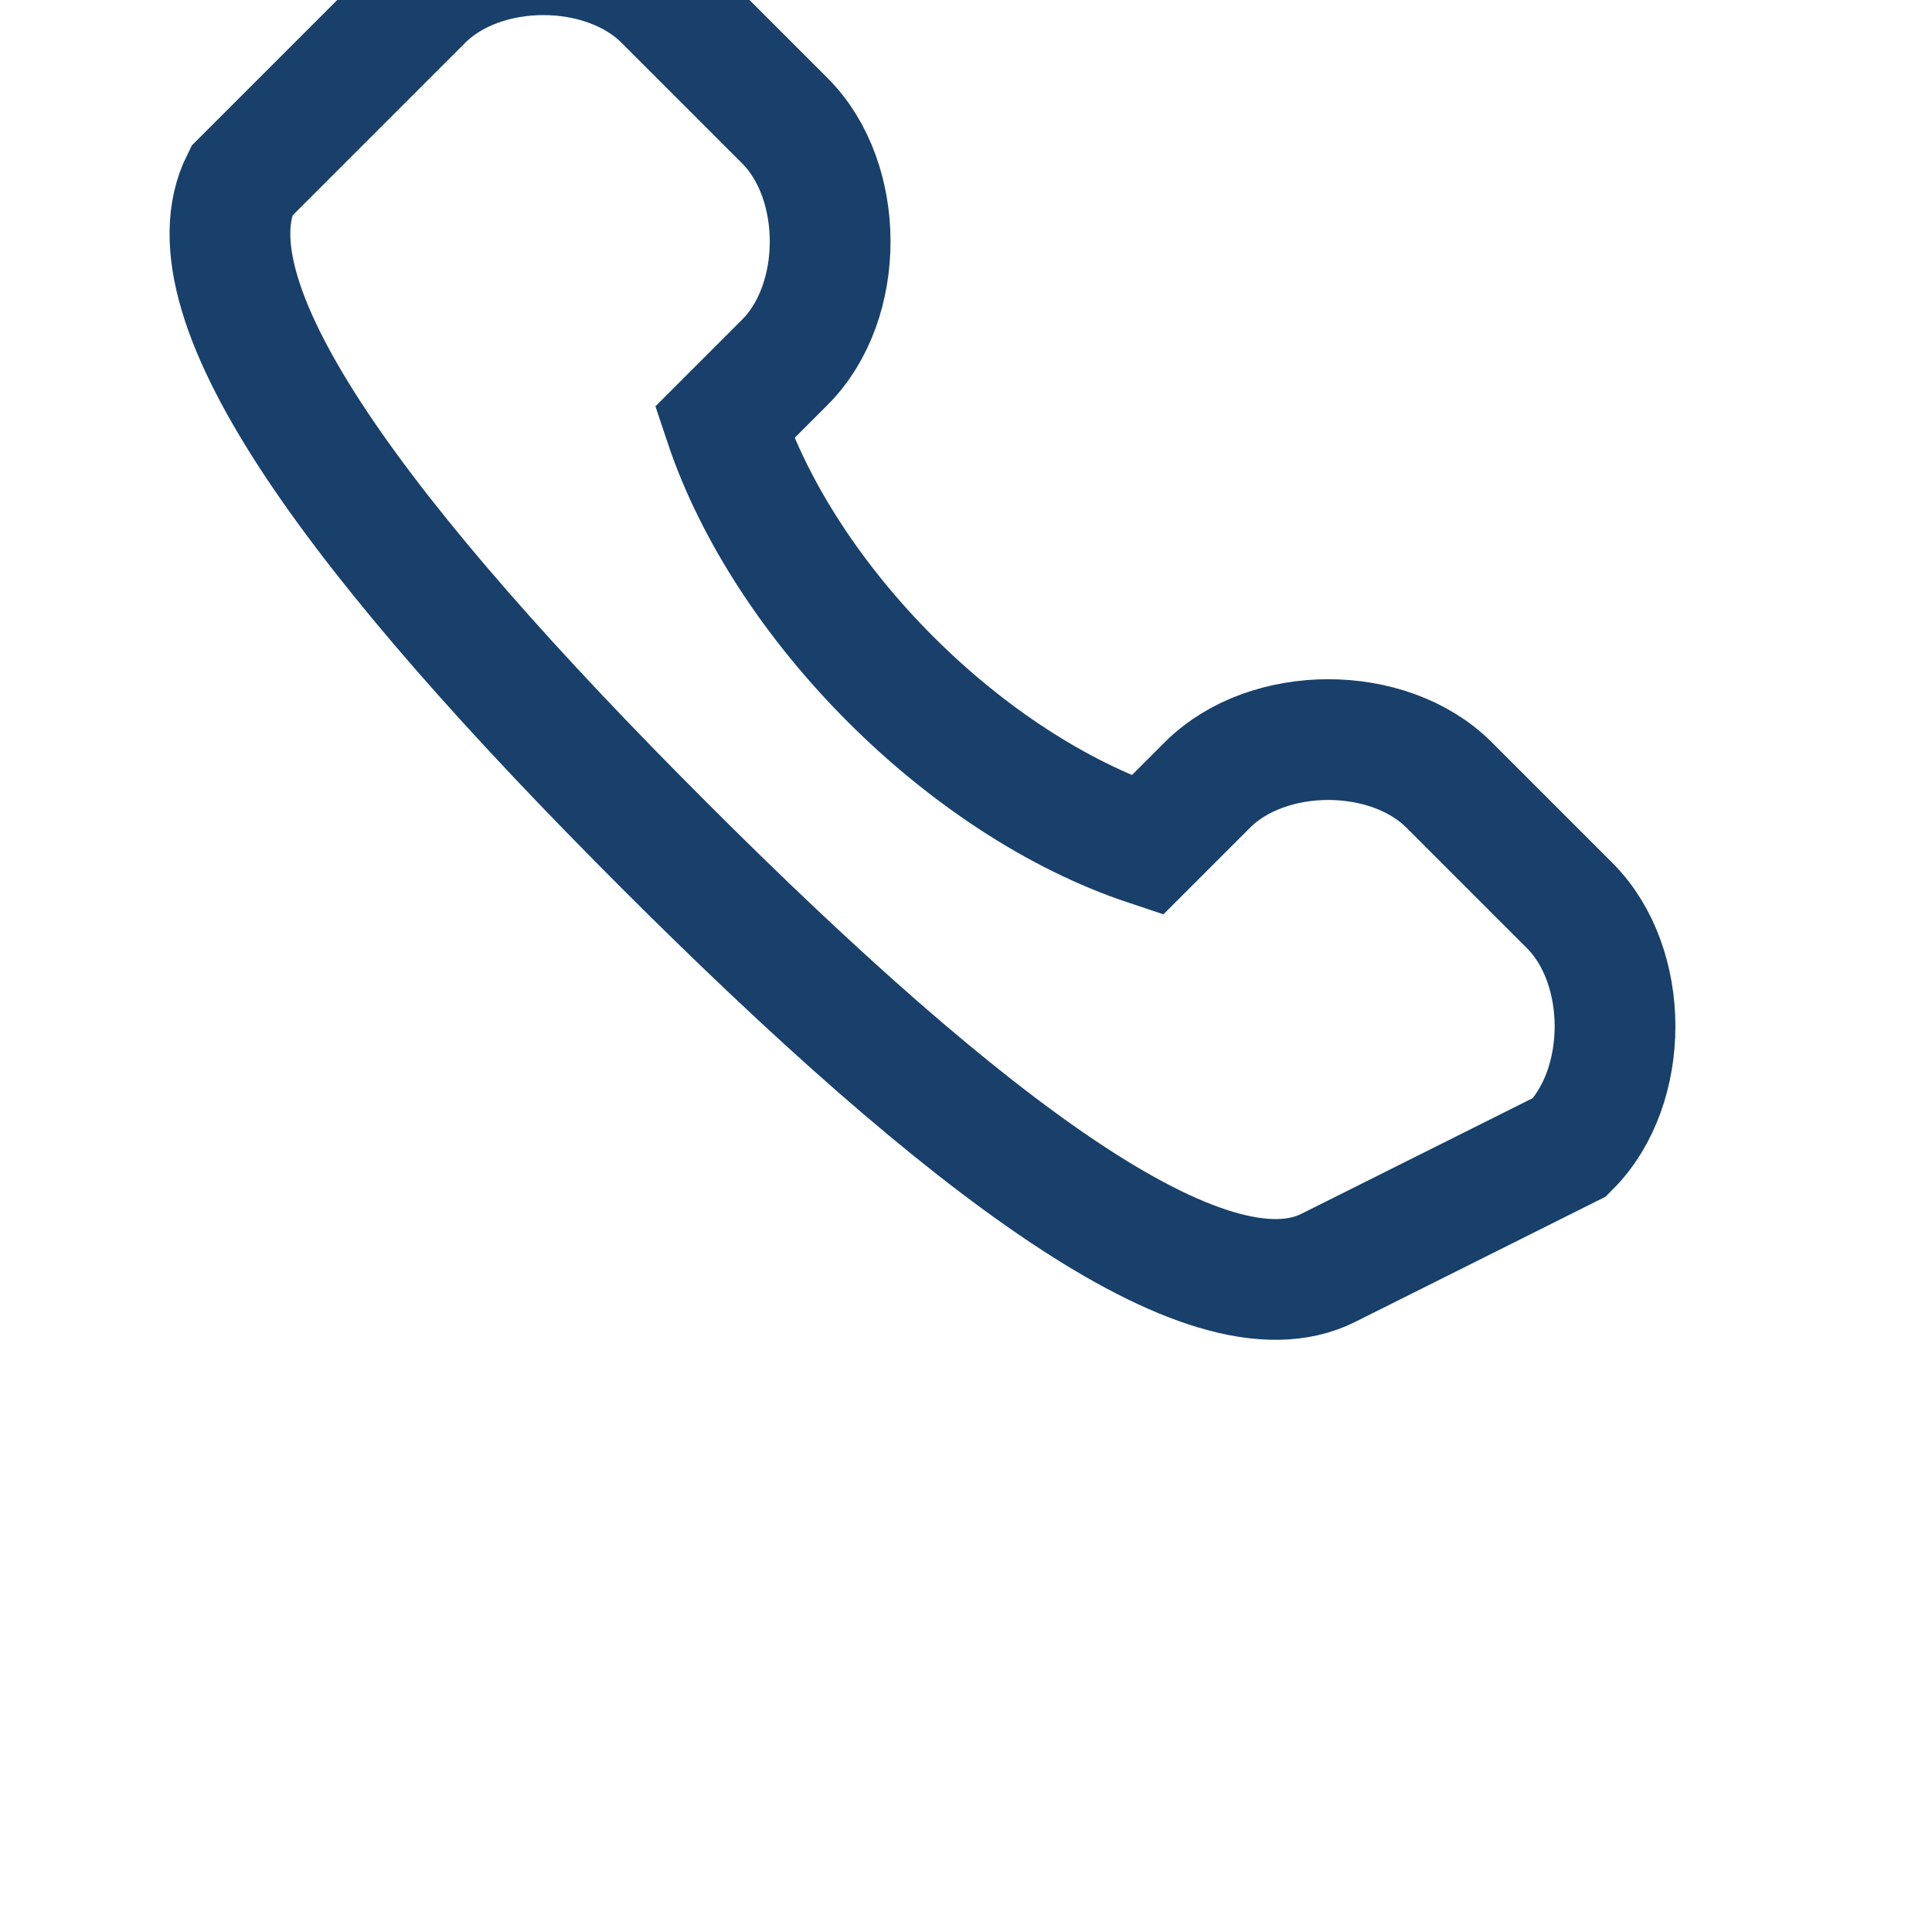
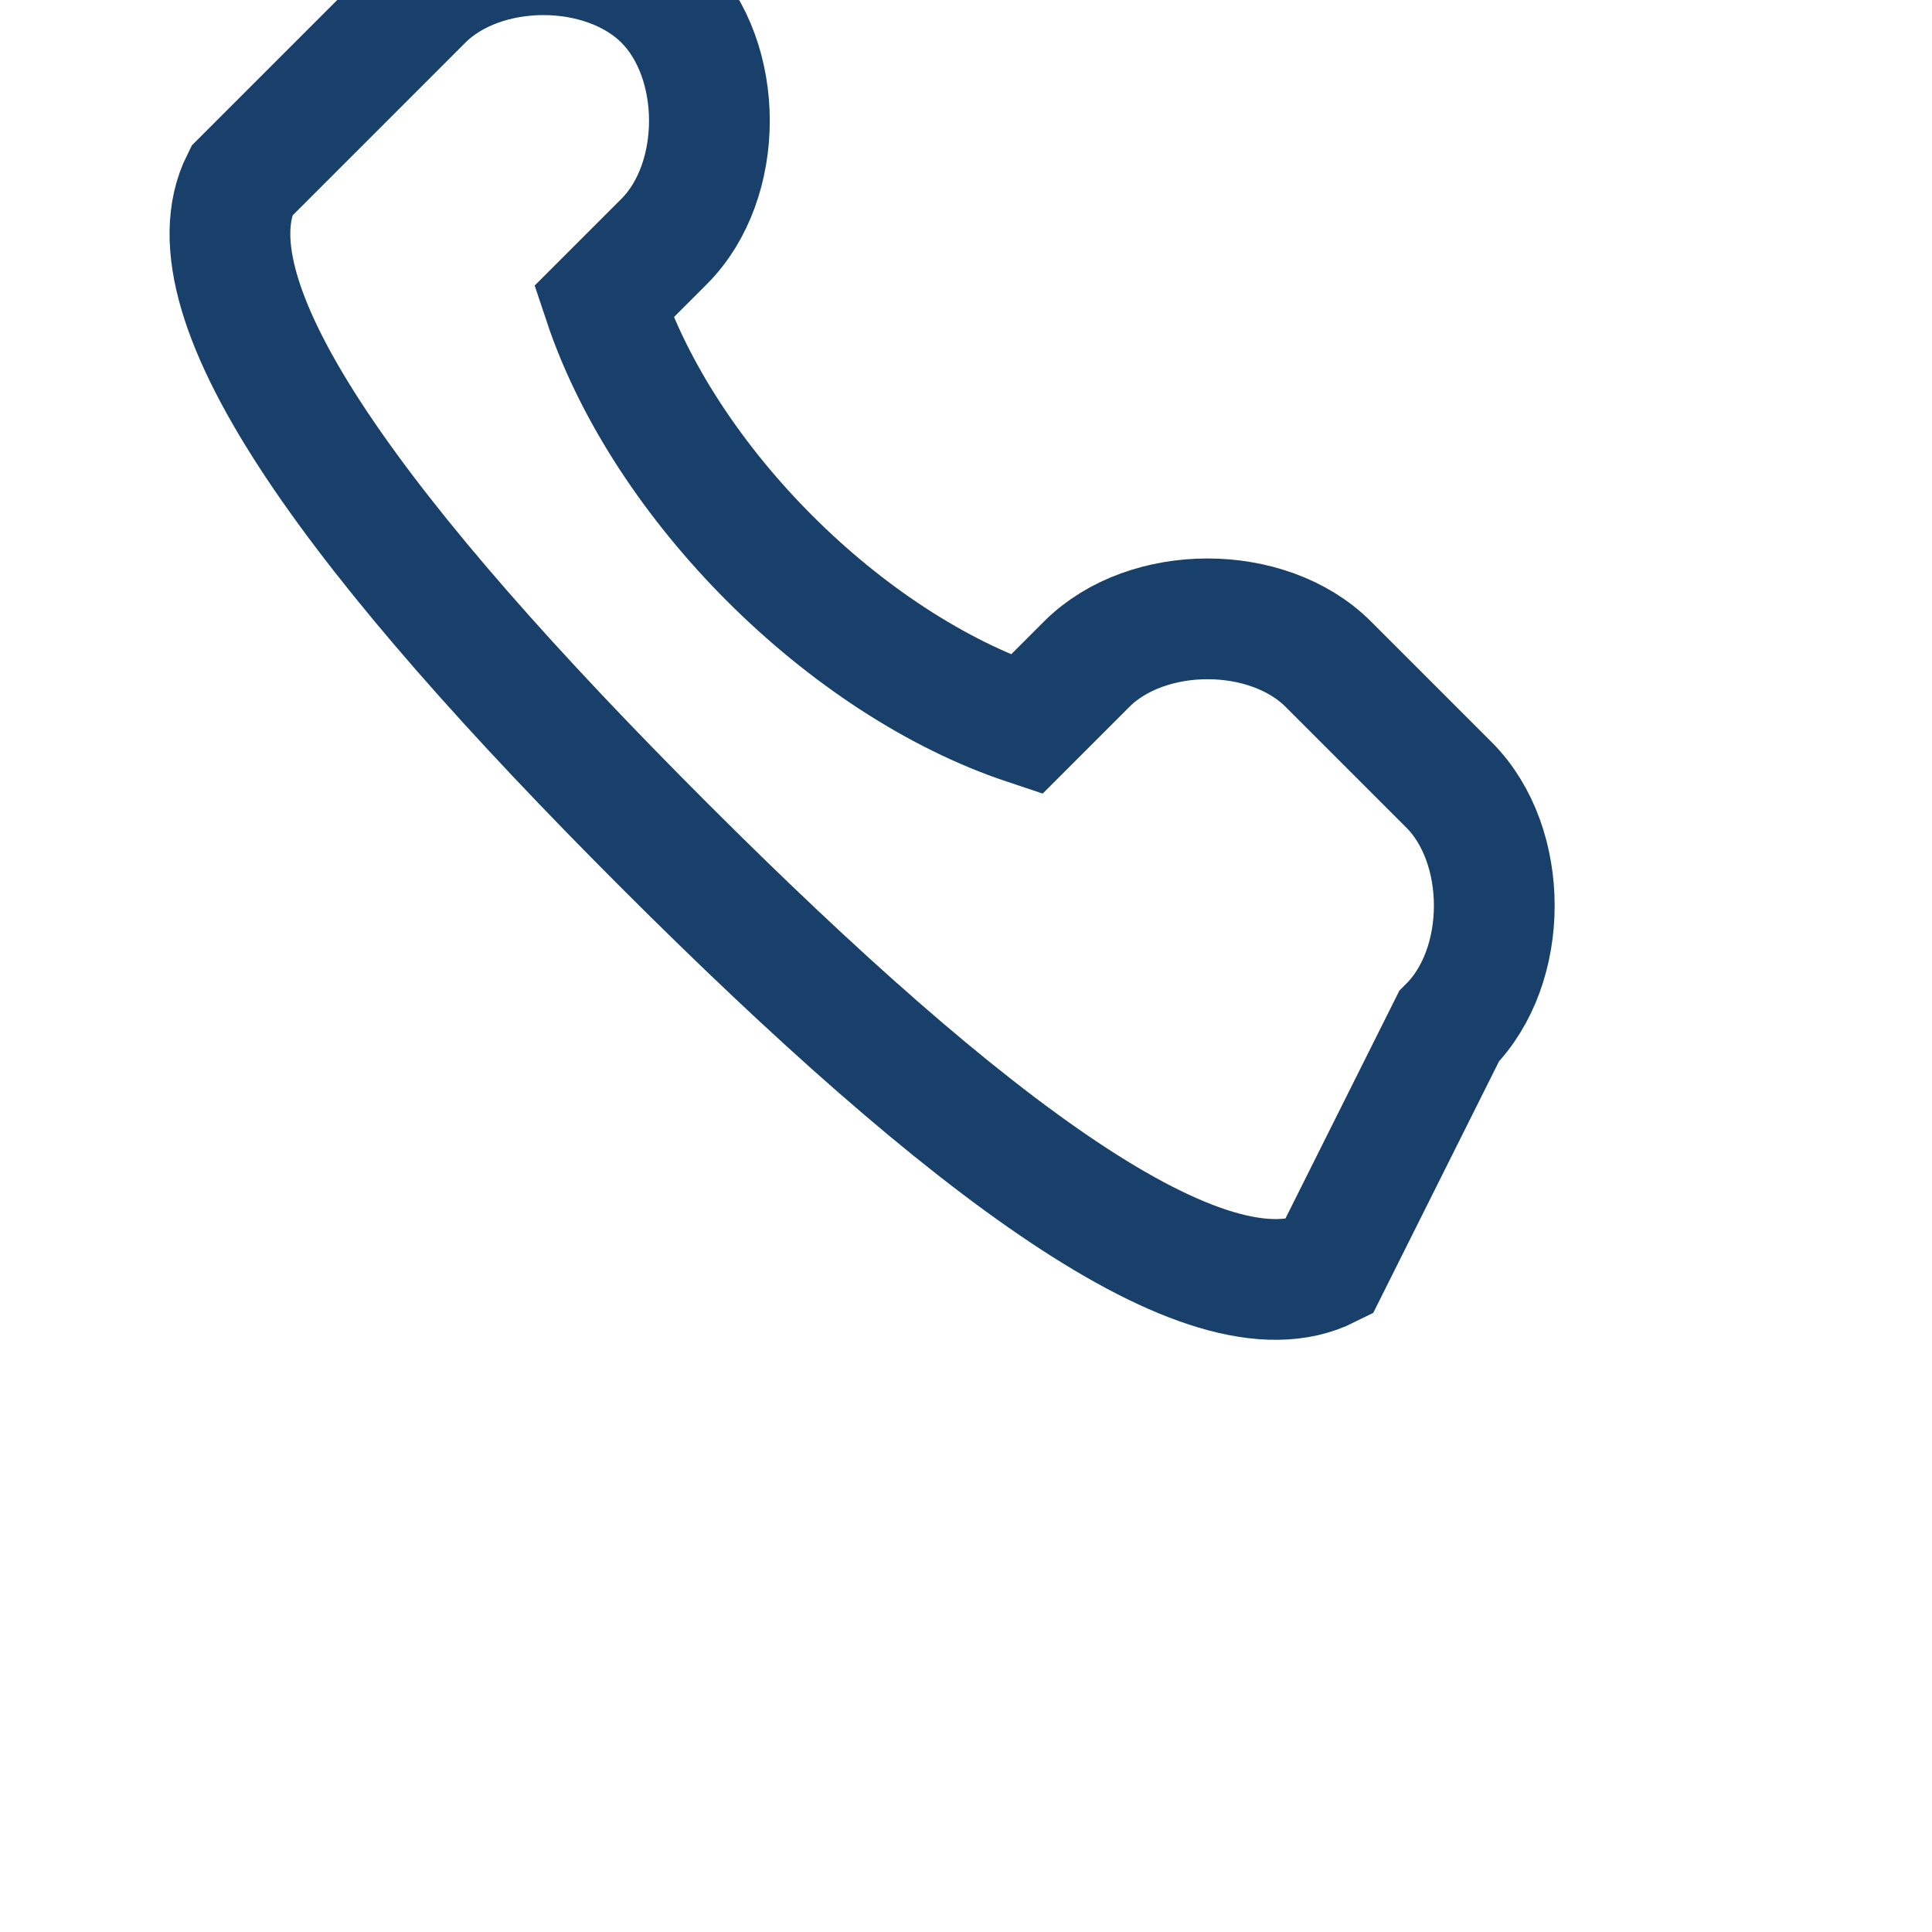
<svg xmlns="http://www.w3.org/2000/svg" width="32" height="32" viewBox="0 0 32 32">
-   <path d="M22 21c-2 1-6-2-11-7s-8-9-7-11l3-3c1-1 3-1 4 0l2 2c1 1 1 3 0 4l-1 1c1 3 4 6 7 7l1-1c1-1 3-1 4 0l2 2c1 1 1 3 0 4z" fill="none" stroke="#18406A" stroke-width="2" />
+   <path d="M22 21c-2 1-6-2-11-7s-8-9-7-11l3-3c1-1 3-1 4 0c1 1 1 3 0 4l-1 1c1 3 4 6 7 7l1-1c1-1 3-1 4 0l2 2c1 1 1 3 0 4z" fill="none" stroke="#18406A" stroke-width="2" />
</svg>